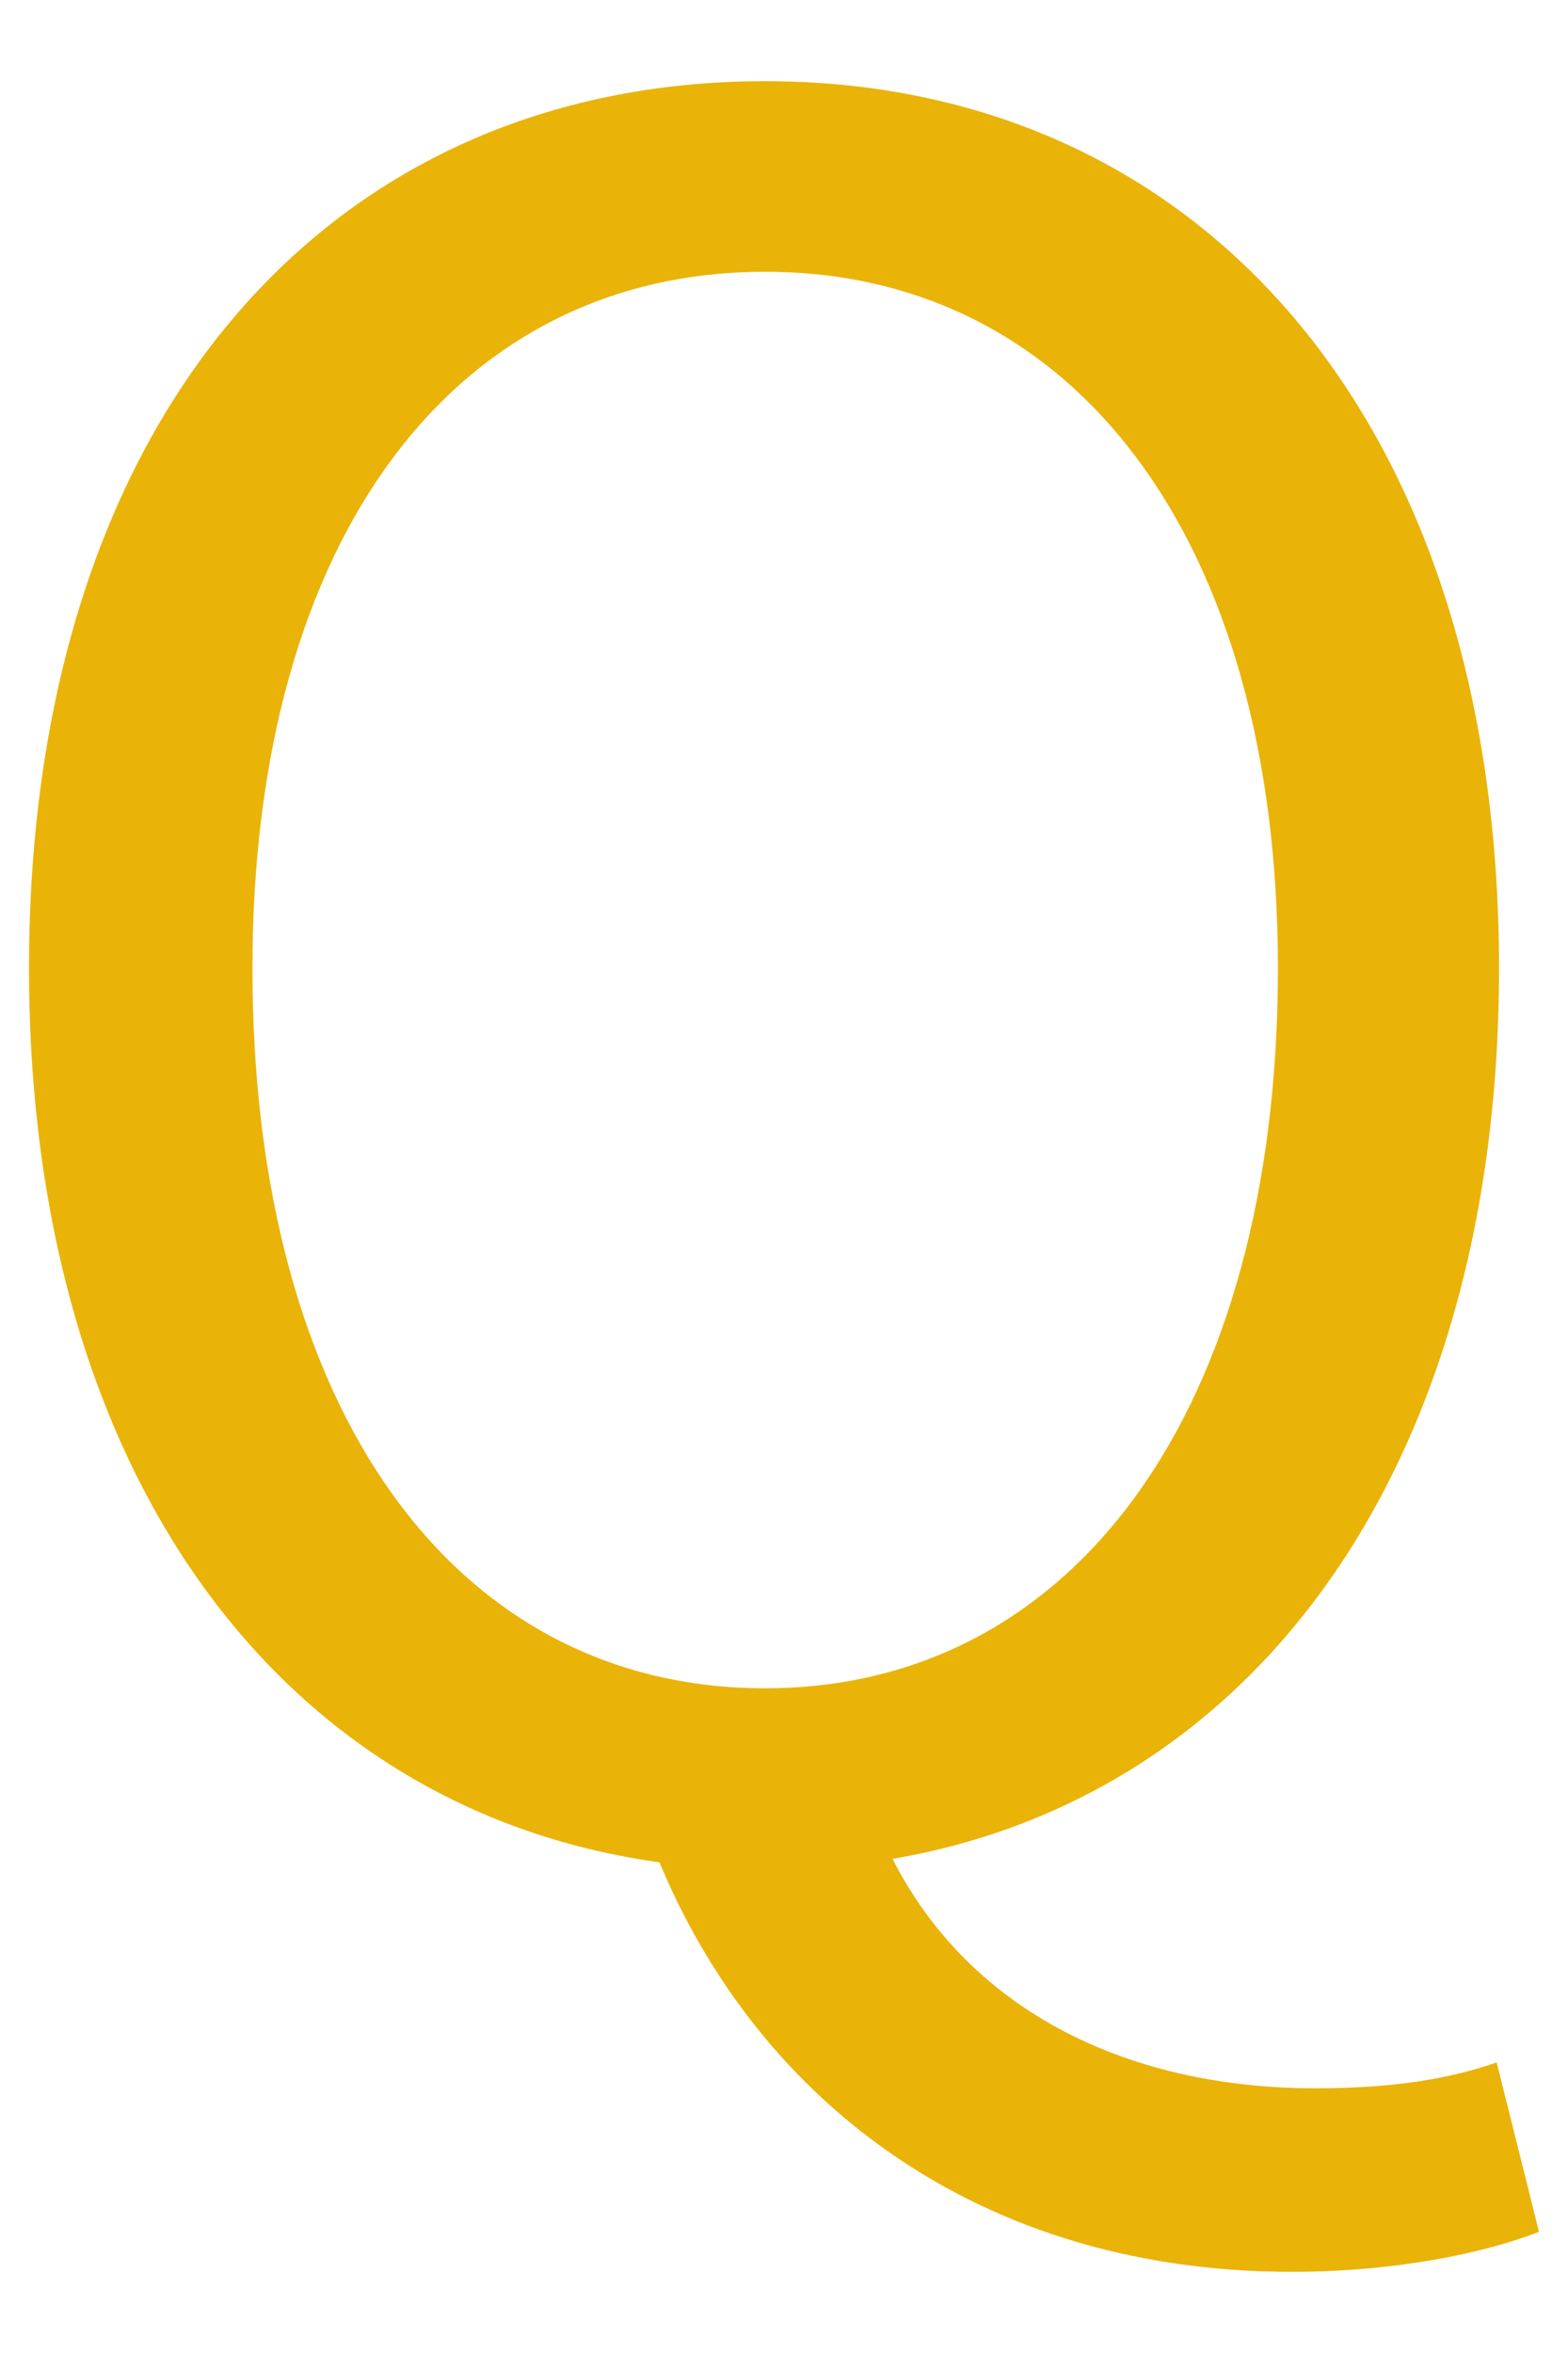
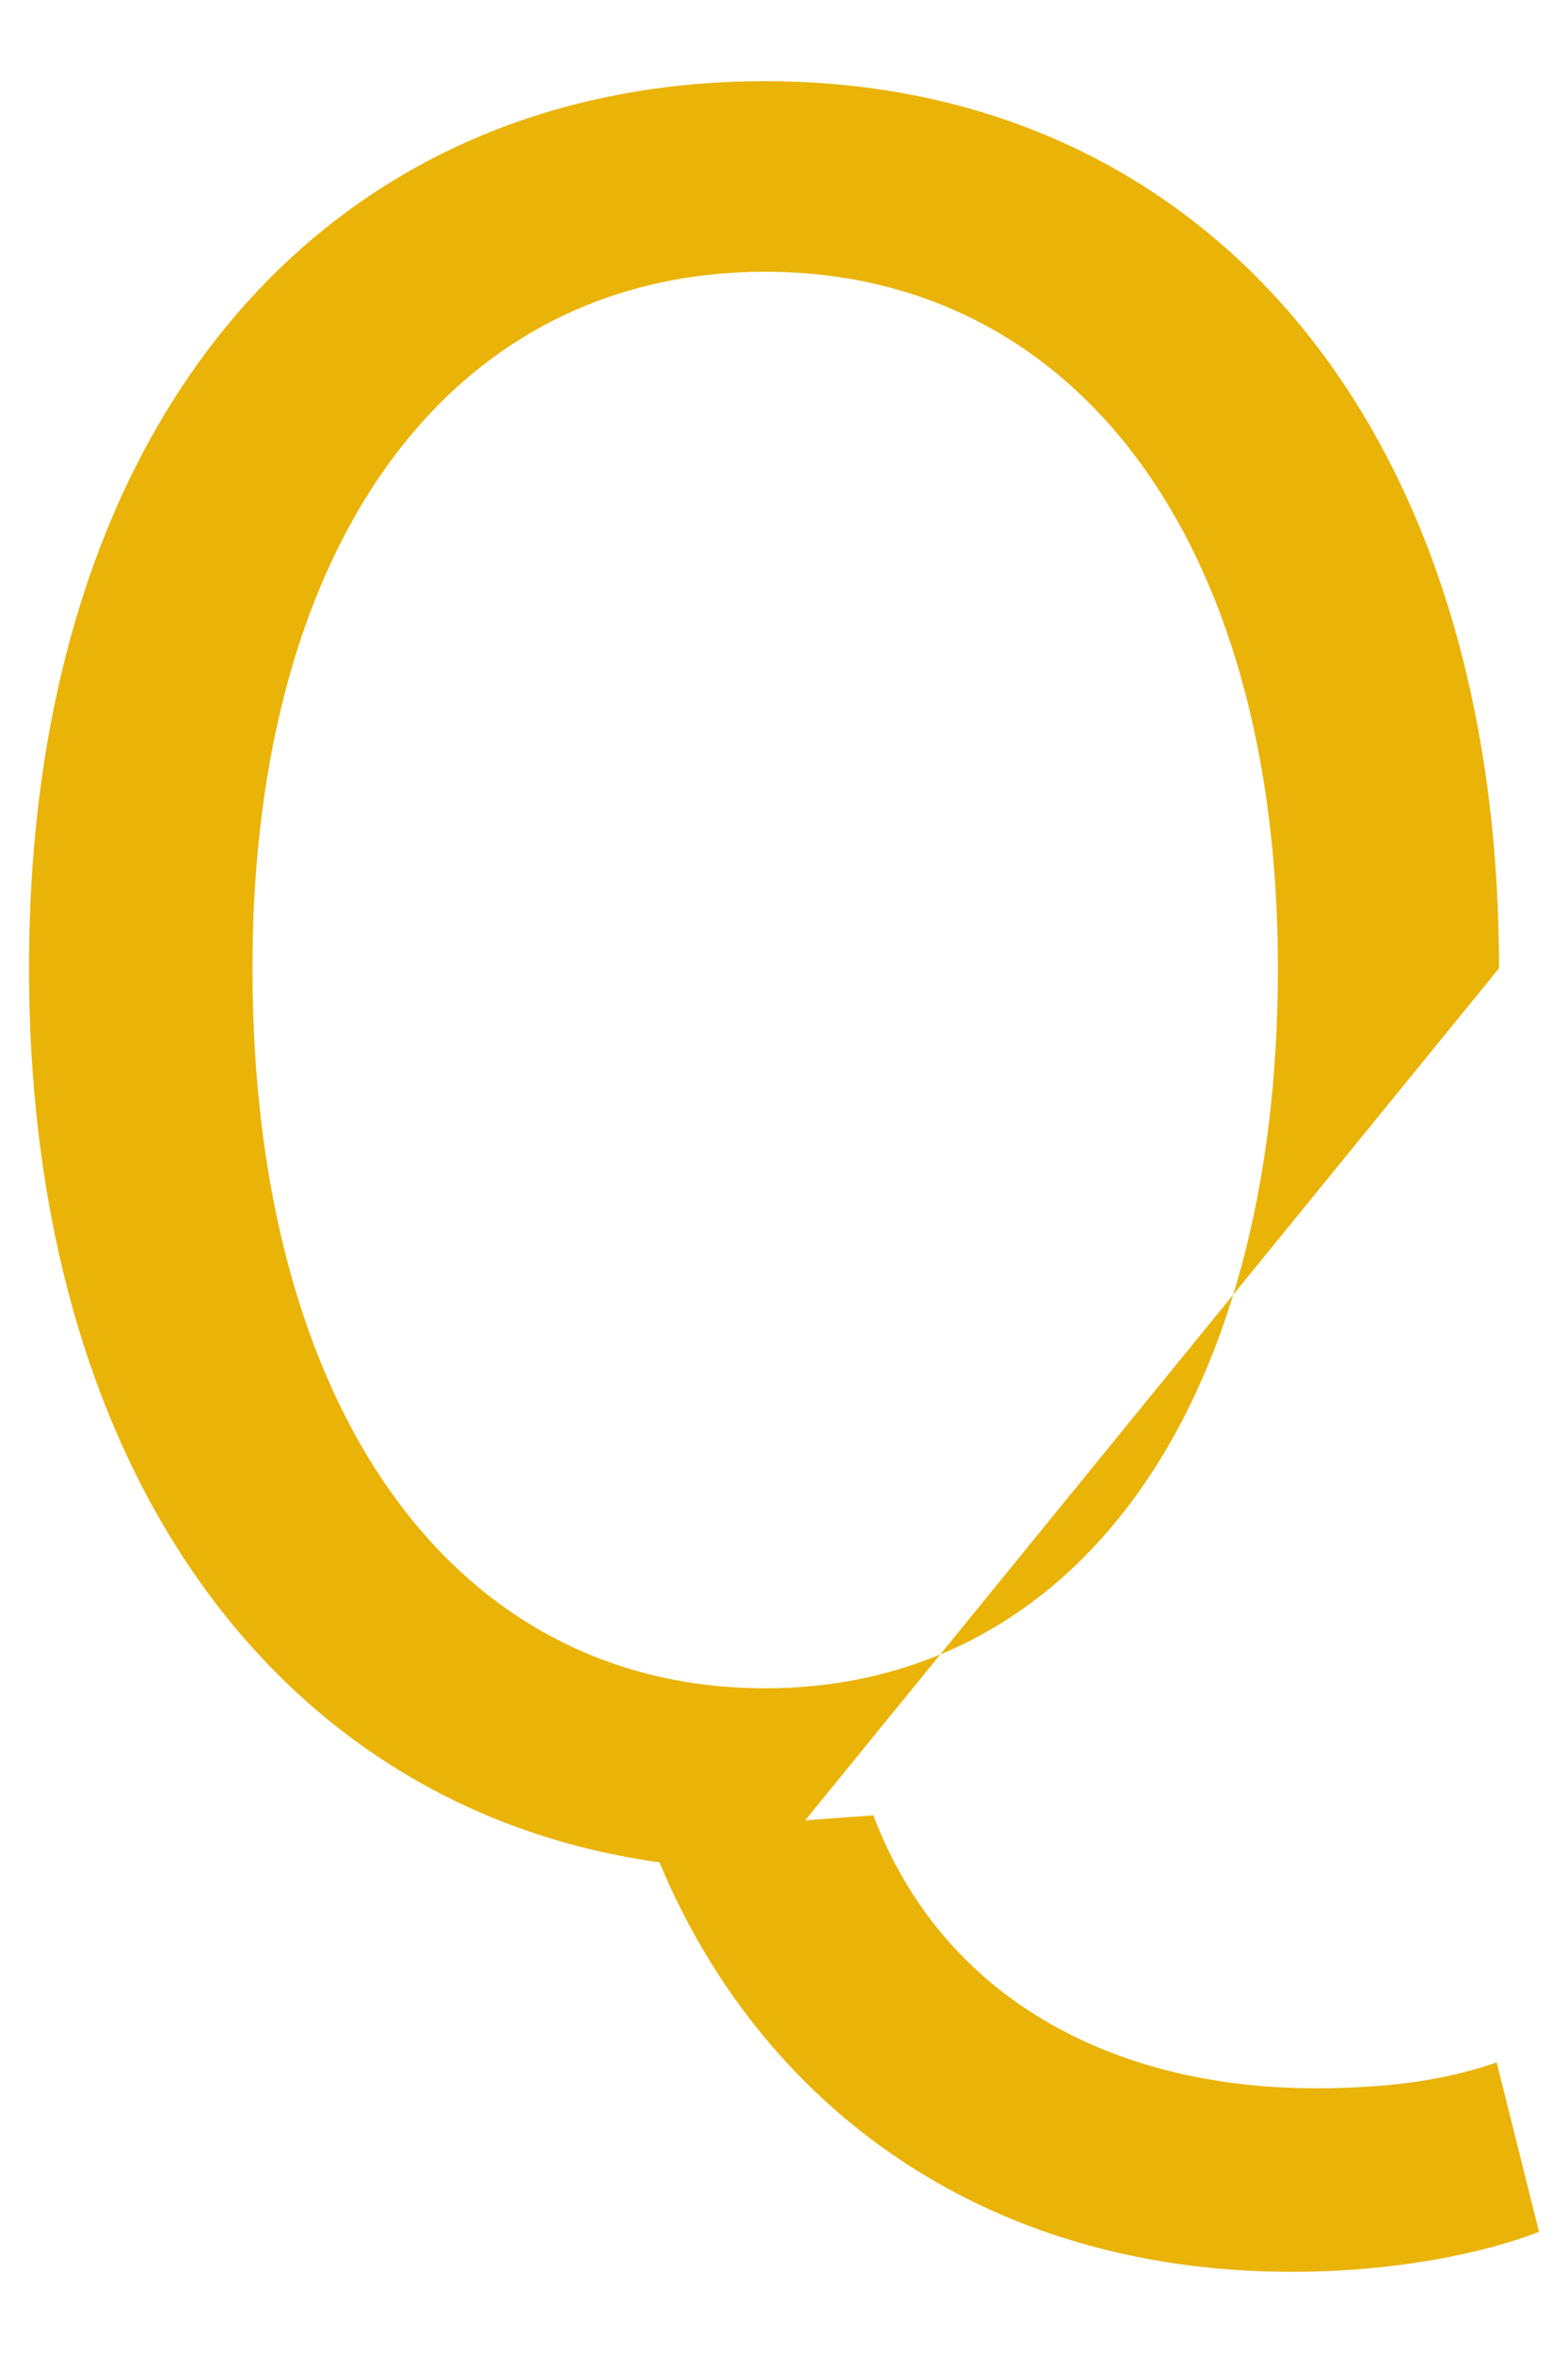
<svg xmlns="http://www.w3.org/2000/svg" width="16" height="24" viewBox="0 0 16 24" fill="none">
-   <path d="M7.808 19.068C3.368 19.068 0.296 15.516 0.296 9.876C0.296 4.236 3.368 0.828 7.808 0.828C12.224 0.828 15.296 4.26 15.296 9.876C15.296 15.516 12.224 19.068 7.808 19.068ZM7.808 17.22C10.952 17.22 13.04 14.388 13.04 9.876C13.04 5.484 10.952 2.772 7.808 2.772C4.64 2.772 2.576 5.484 2.576 9.876C2.576 14.388 4.64 17.22 7.808 17.22ZM13.184 23.172C9.824 23.172 7.544 21.252 6.608 18.684L8.912 18.516C9.608 20.364 11.336 21.3 13.424 21.3C14.216 21.3 14.792 21.204 15.272 21.036L15.704 22.764C15.152 22.98 14.24 23.172 13.184 23.172Z" fill="#EAB308" />
+   <path d="M7.808 19.068C3.368 19.068 0.296 15.516 0.296 9.876C0.296 4.236 3.368 0.828 7.808 0.828C12.224 0.828 15.296 4.26 15.296 9.876ZM7.808 17.22C10.952 17.22 13.04 14.388 13.04 9.876C13.04 5.484 10.952 2.772 7.808 2.772C4.64 2.772 2.576 5.484 2.576 9.876C2.576 14.388 4.64 17.22 7.808 17.22ZM13.184 23.172C9.824 23.172 7.544 21.252 6.608 18.684L8.912 18.516C9.608 20.364 11.336 21.3 13.424 21.3C14.216 21.3 14.792 21.204 15.272 21.036L15.704 22.764C15.152 22.98 14.24 23.172 13.184 23.172Z" fill="#EAB308" />
</svg>